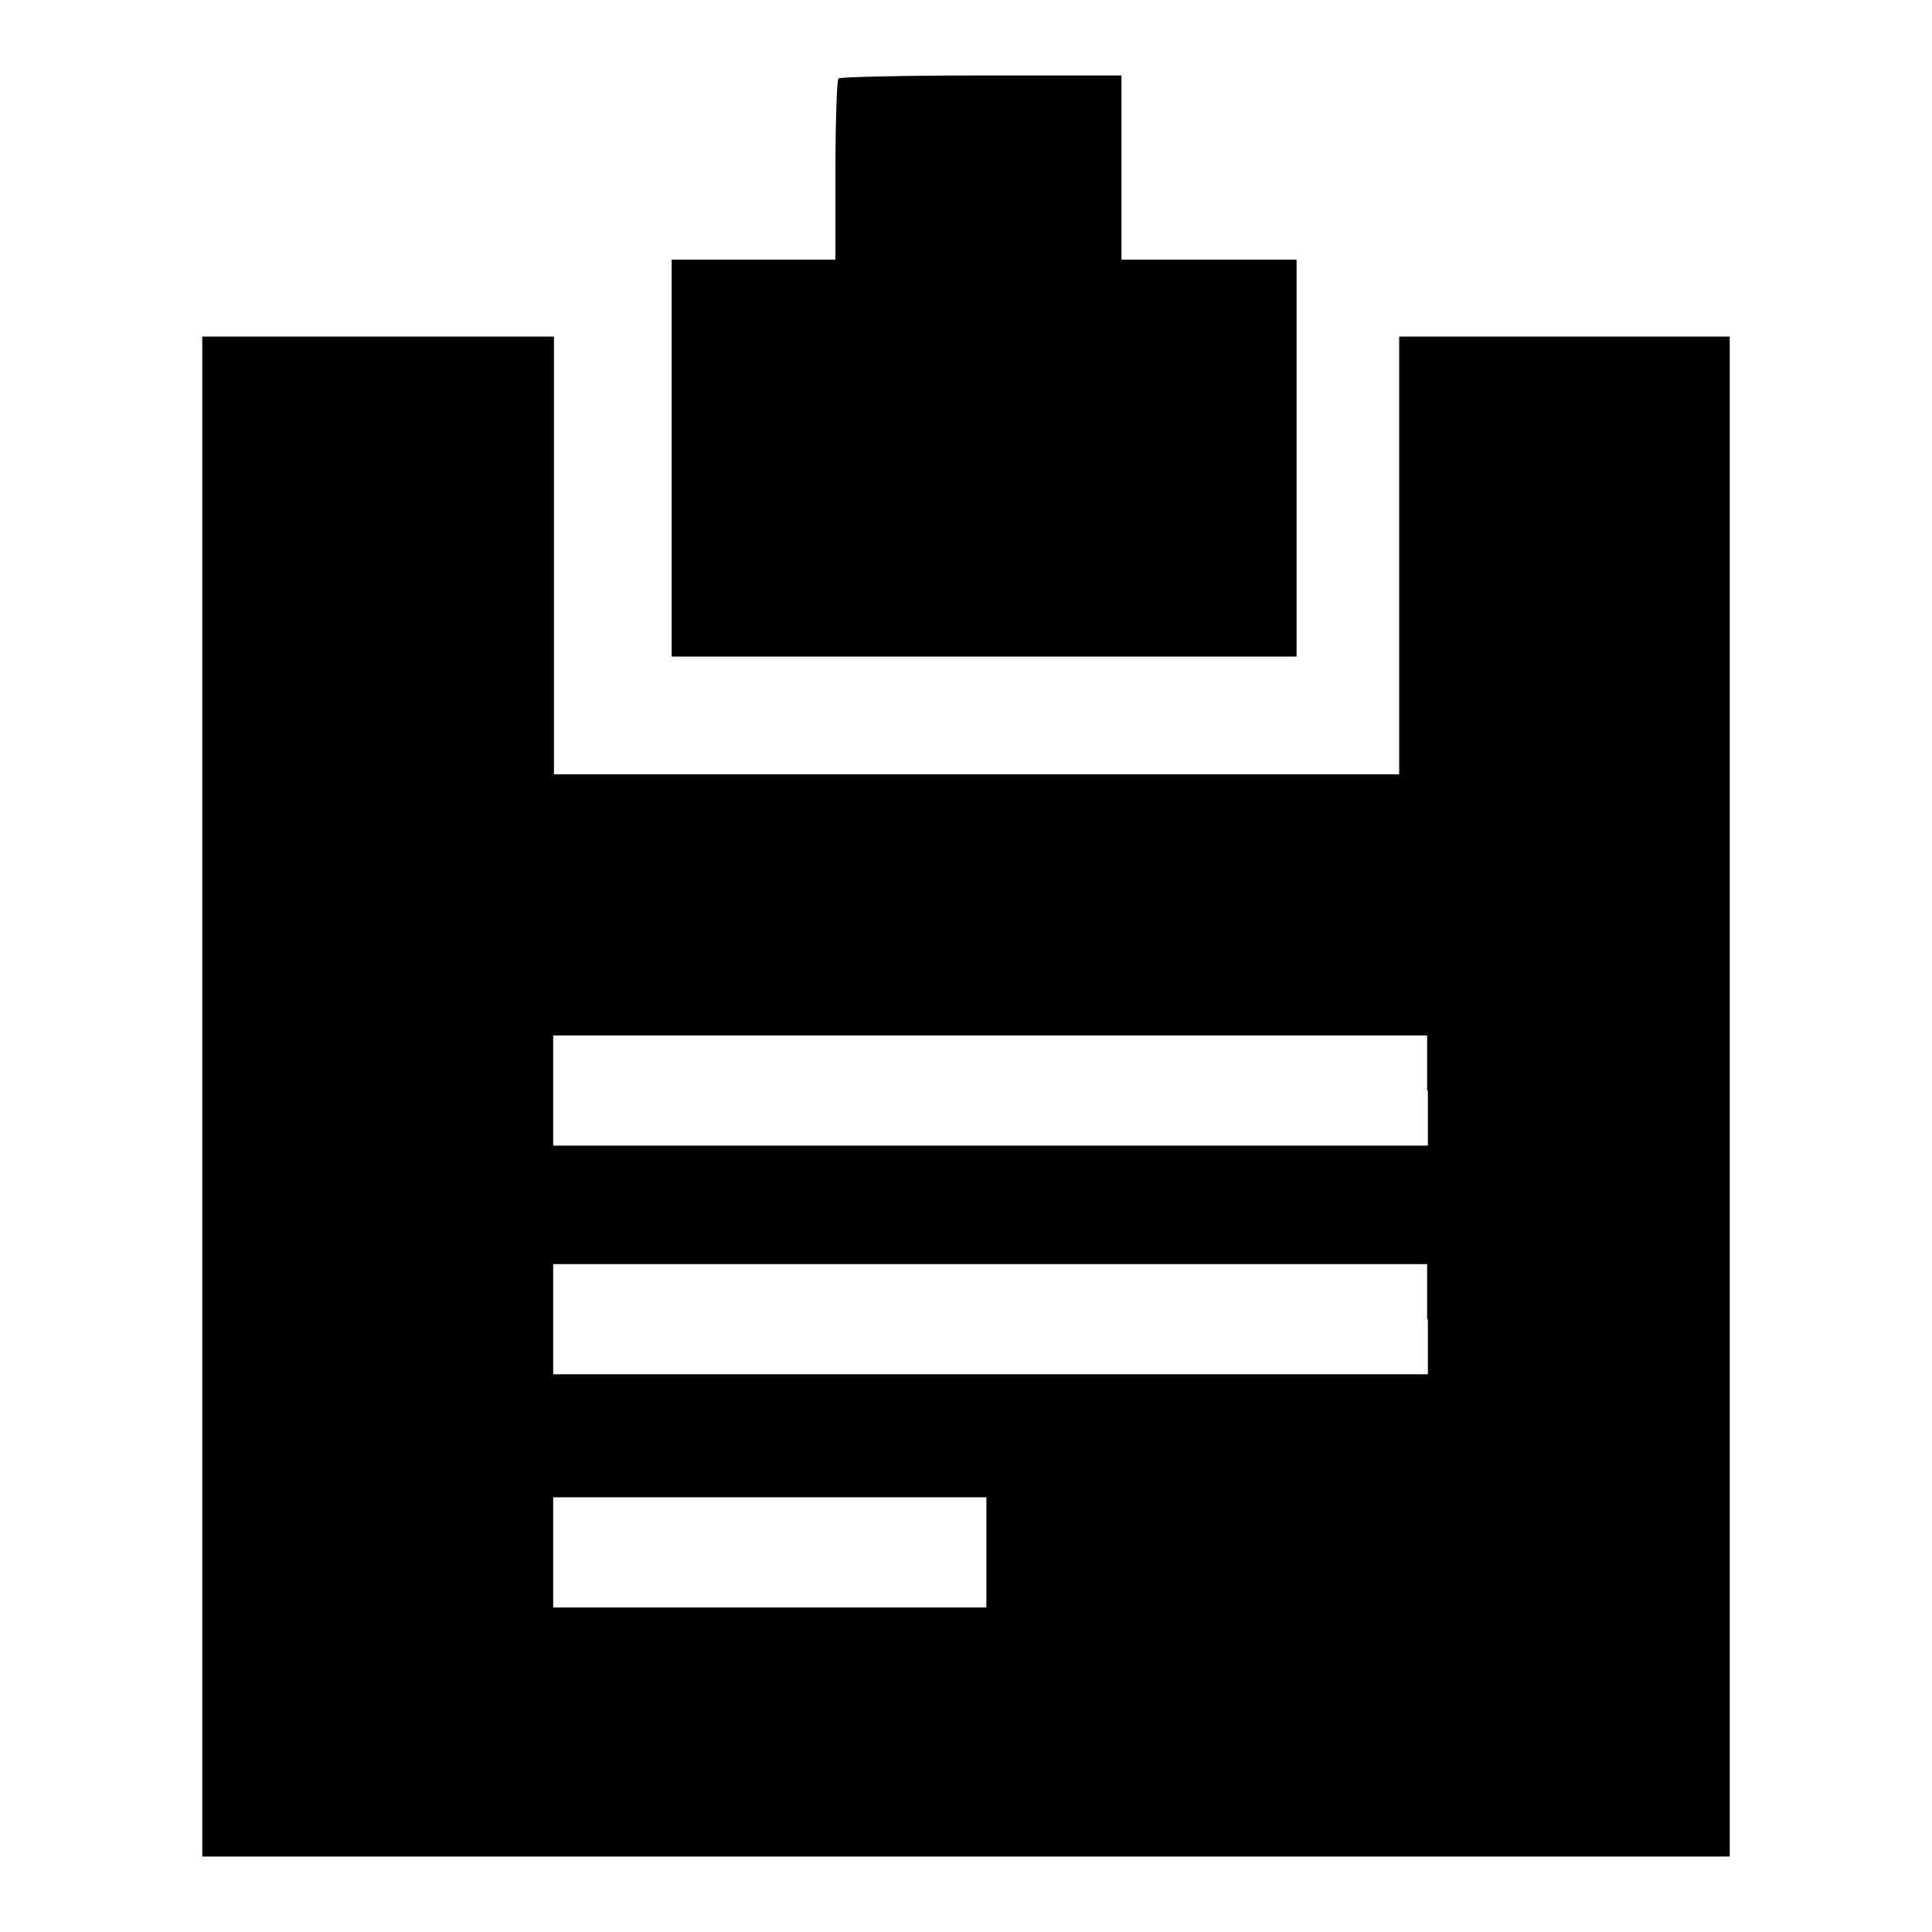
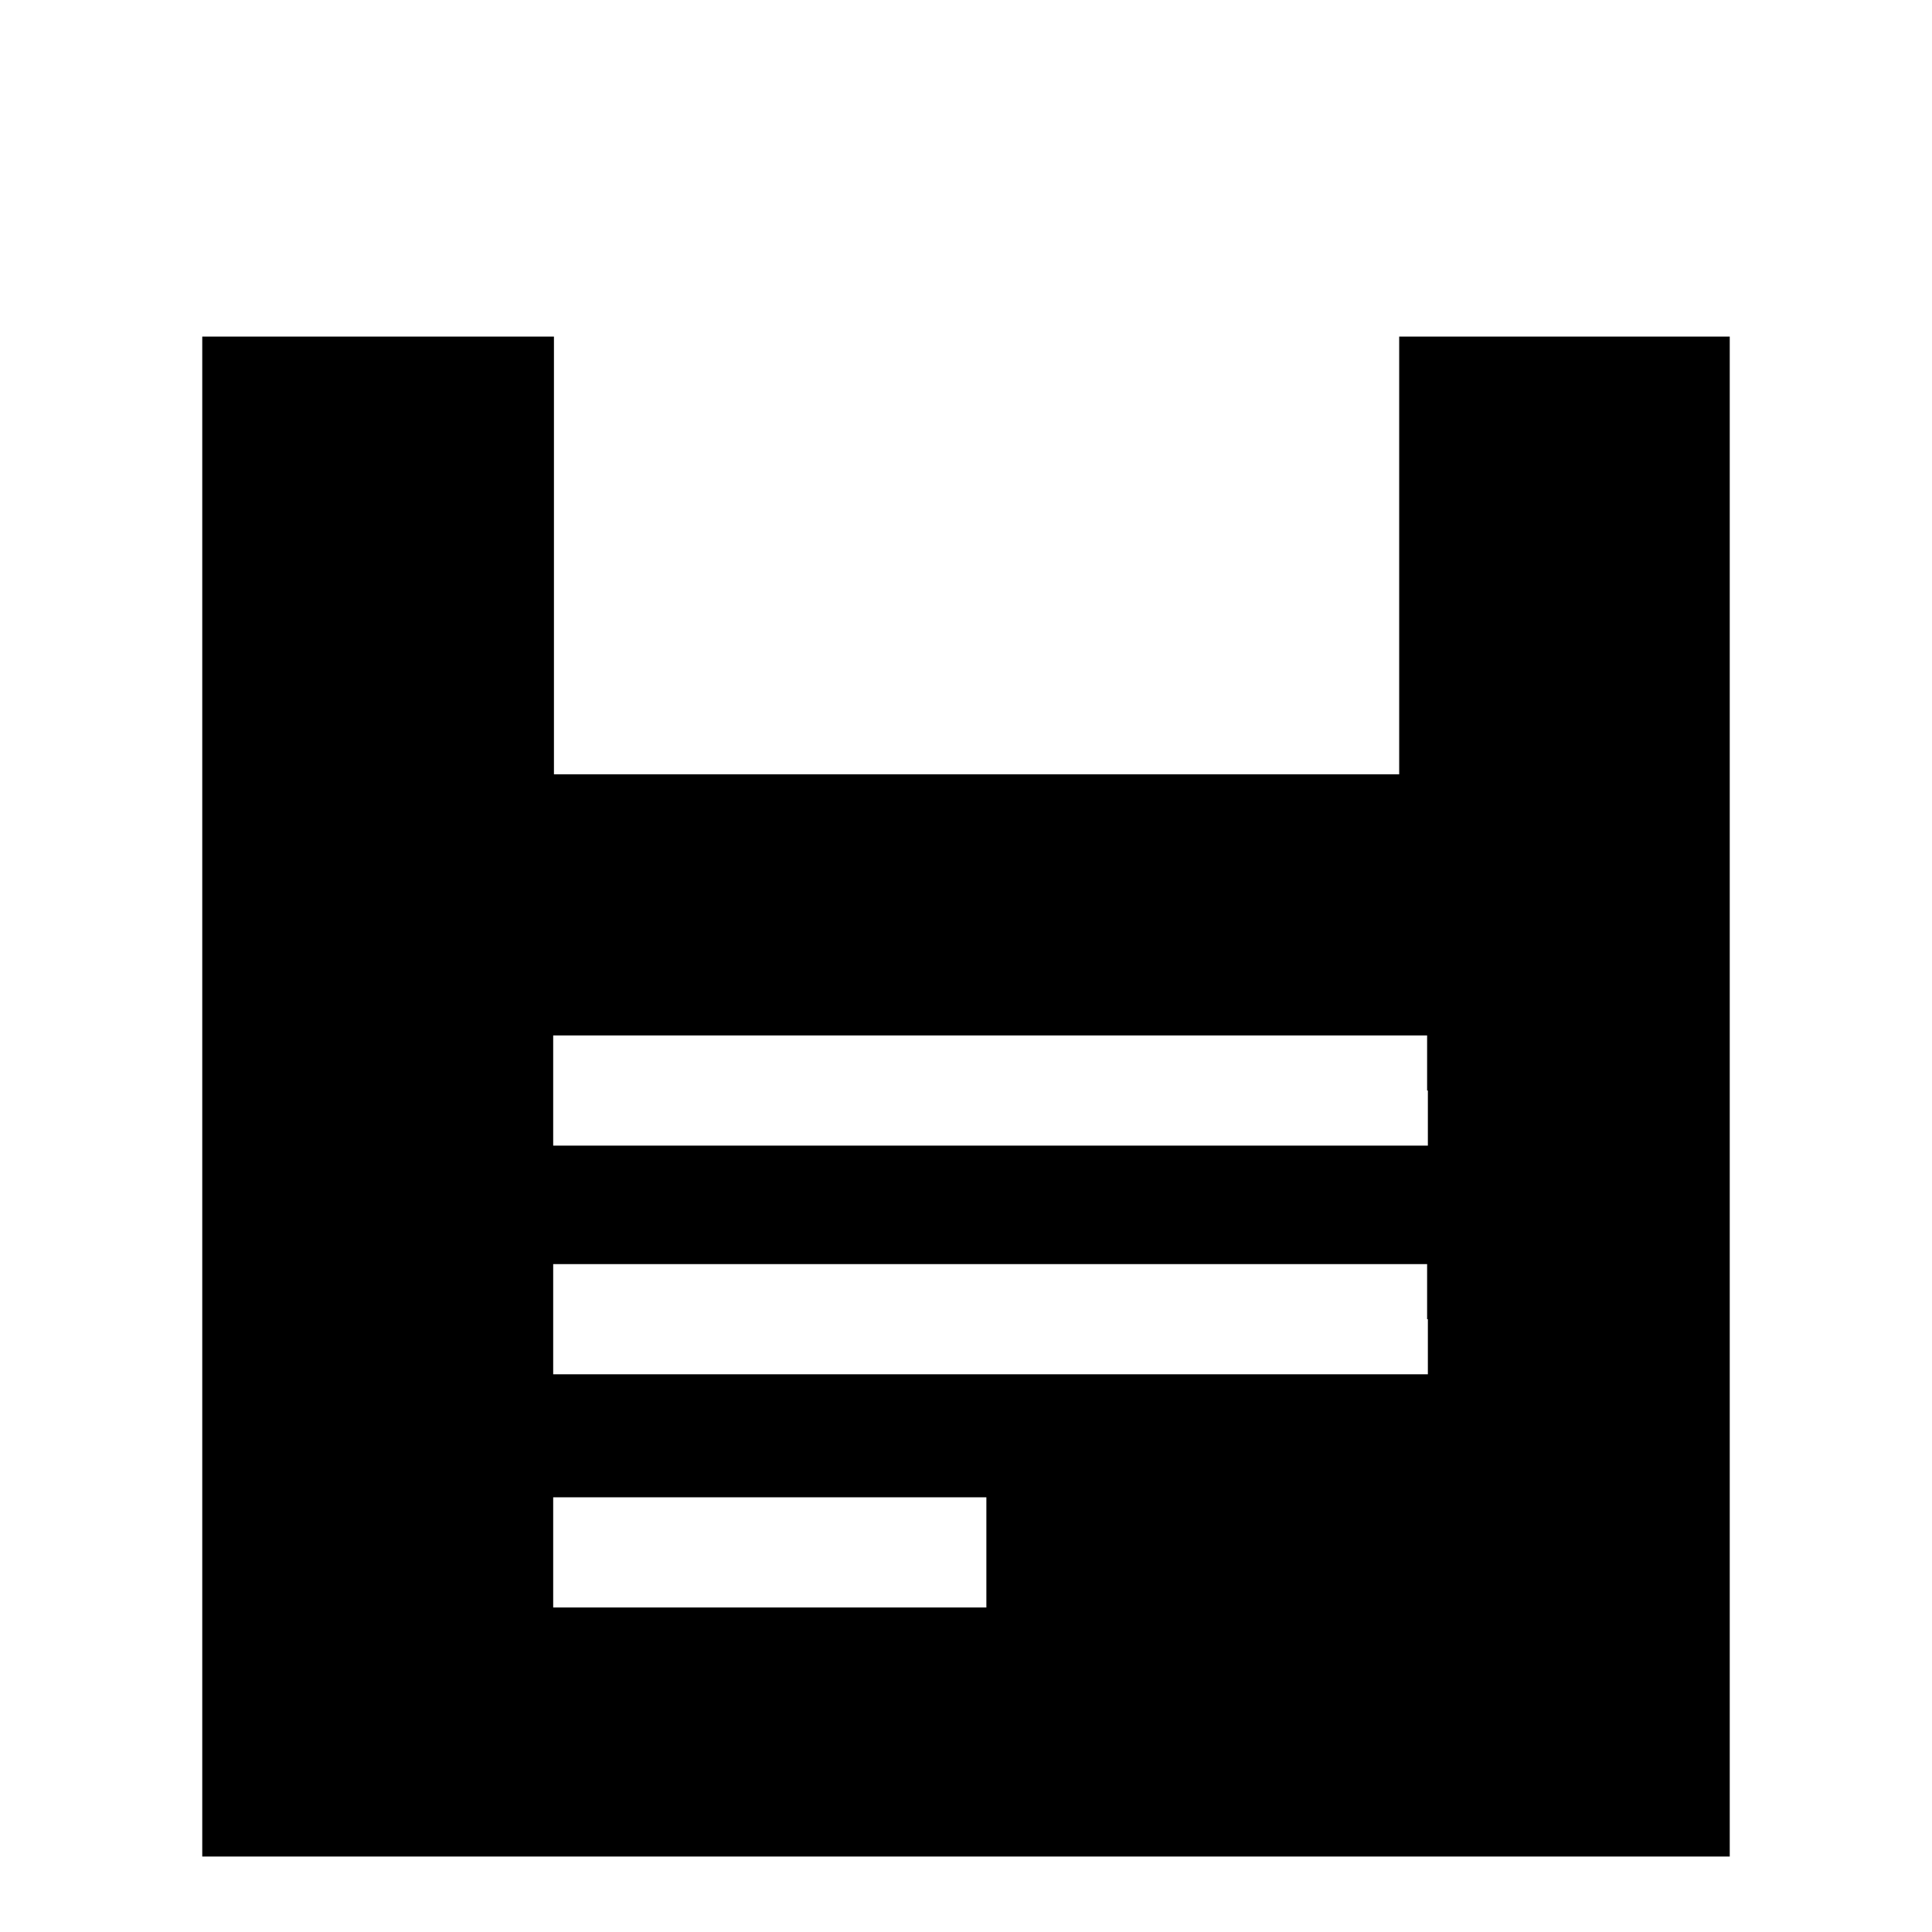
<svg xmlns="http://www.w3.org/2000/svg" version="1.1" x="0px" y="0px" viewBox="0 0 256 256" enable-background="new 0 0 256 256" xml:space="preserve">
  <g>
    <g>
      <g>
-         <path fill="#000000" d="M111.1,10.4c-0.2,0.2-0.4,5.7-0.4,12.2v11.8H99.9H89v26.3v26.3h41.4h41.4V60.6V34.4h-11.6h-11.6V22.2V10H130C119.8,10,111.2,10.2,111.1,10.4z" />
        <path fill="#000000" d="M26.8,145.3V246H128h101.2V145.3V44.6h-21.9h-21.9v29v29h-56h-56v-29v-29H50.1H26.8V145.3z M189.2,144.5v7.3h-57.9H73.3v-7.3v-7.3h57.9h57.9V144.5z M189.2,174.8v7.3h-57.9H73.3v-7.3v-7.3h57.9h57.9V174.8z M130.7,205.7v7.3H102H73.3v-7.3v-7.3H102h28.7V205.7L130.7,205.7z" />
      </g>
    </g>
  </g>
</svg>